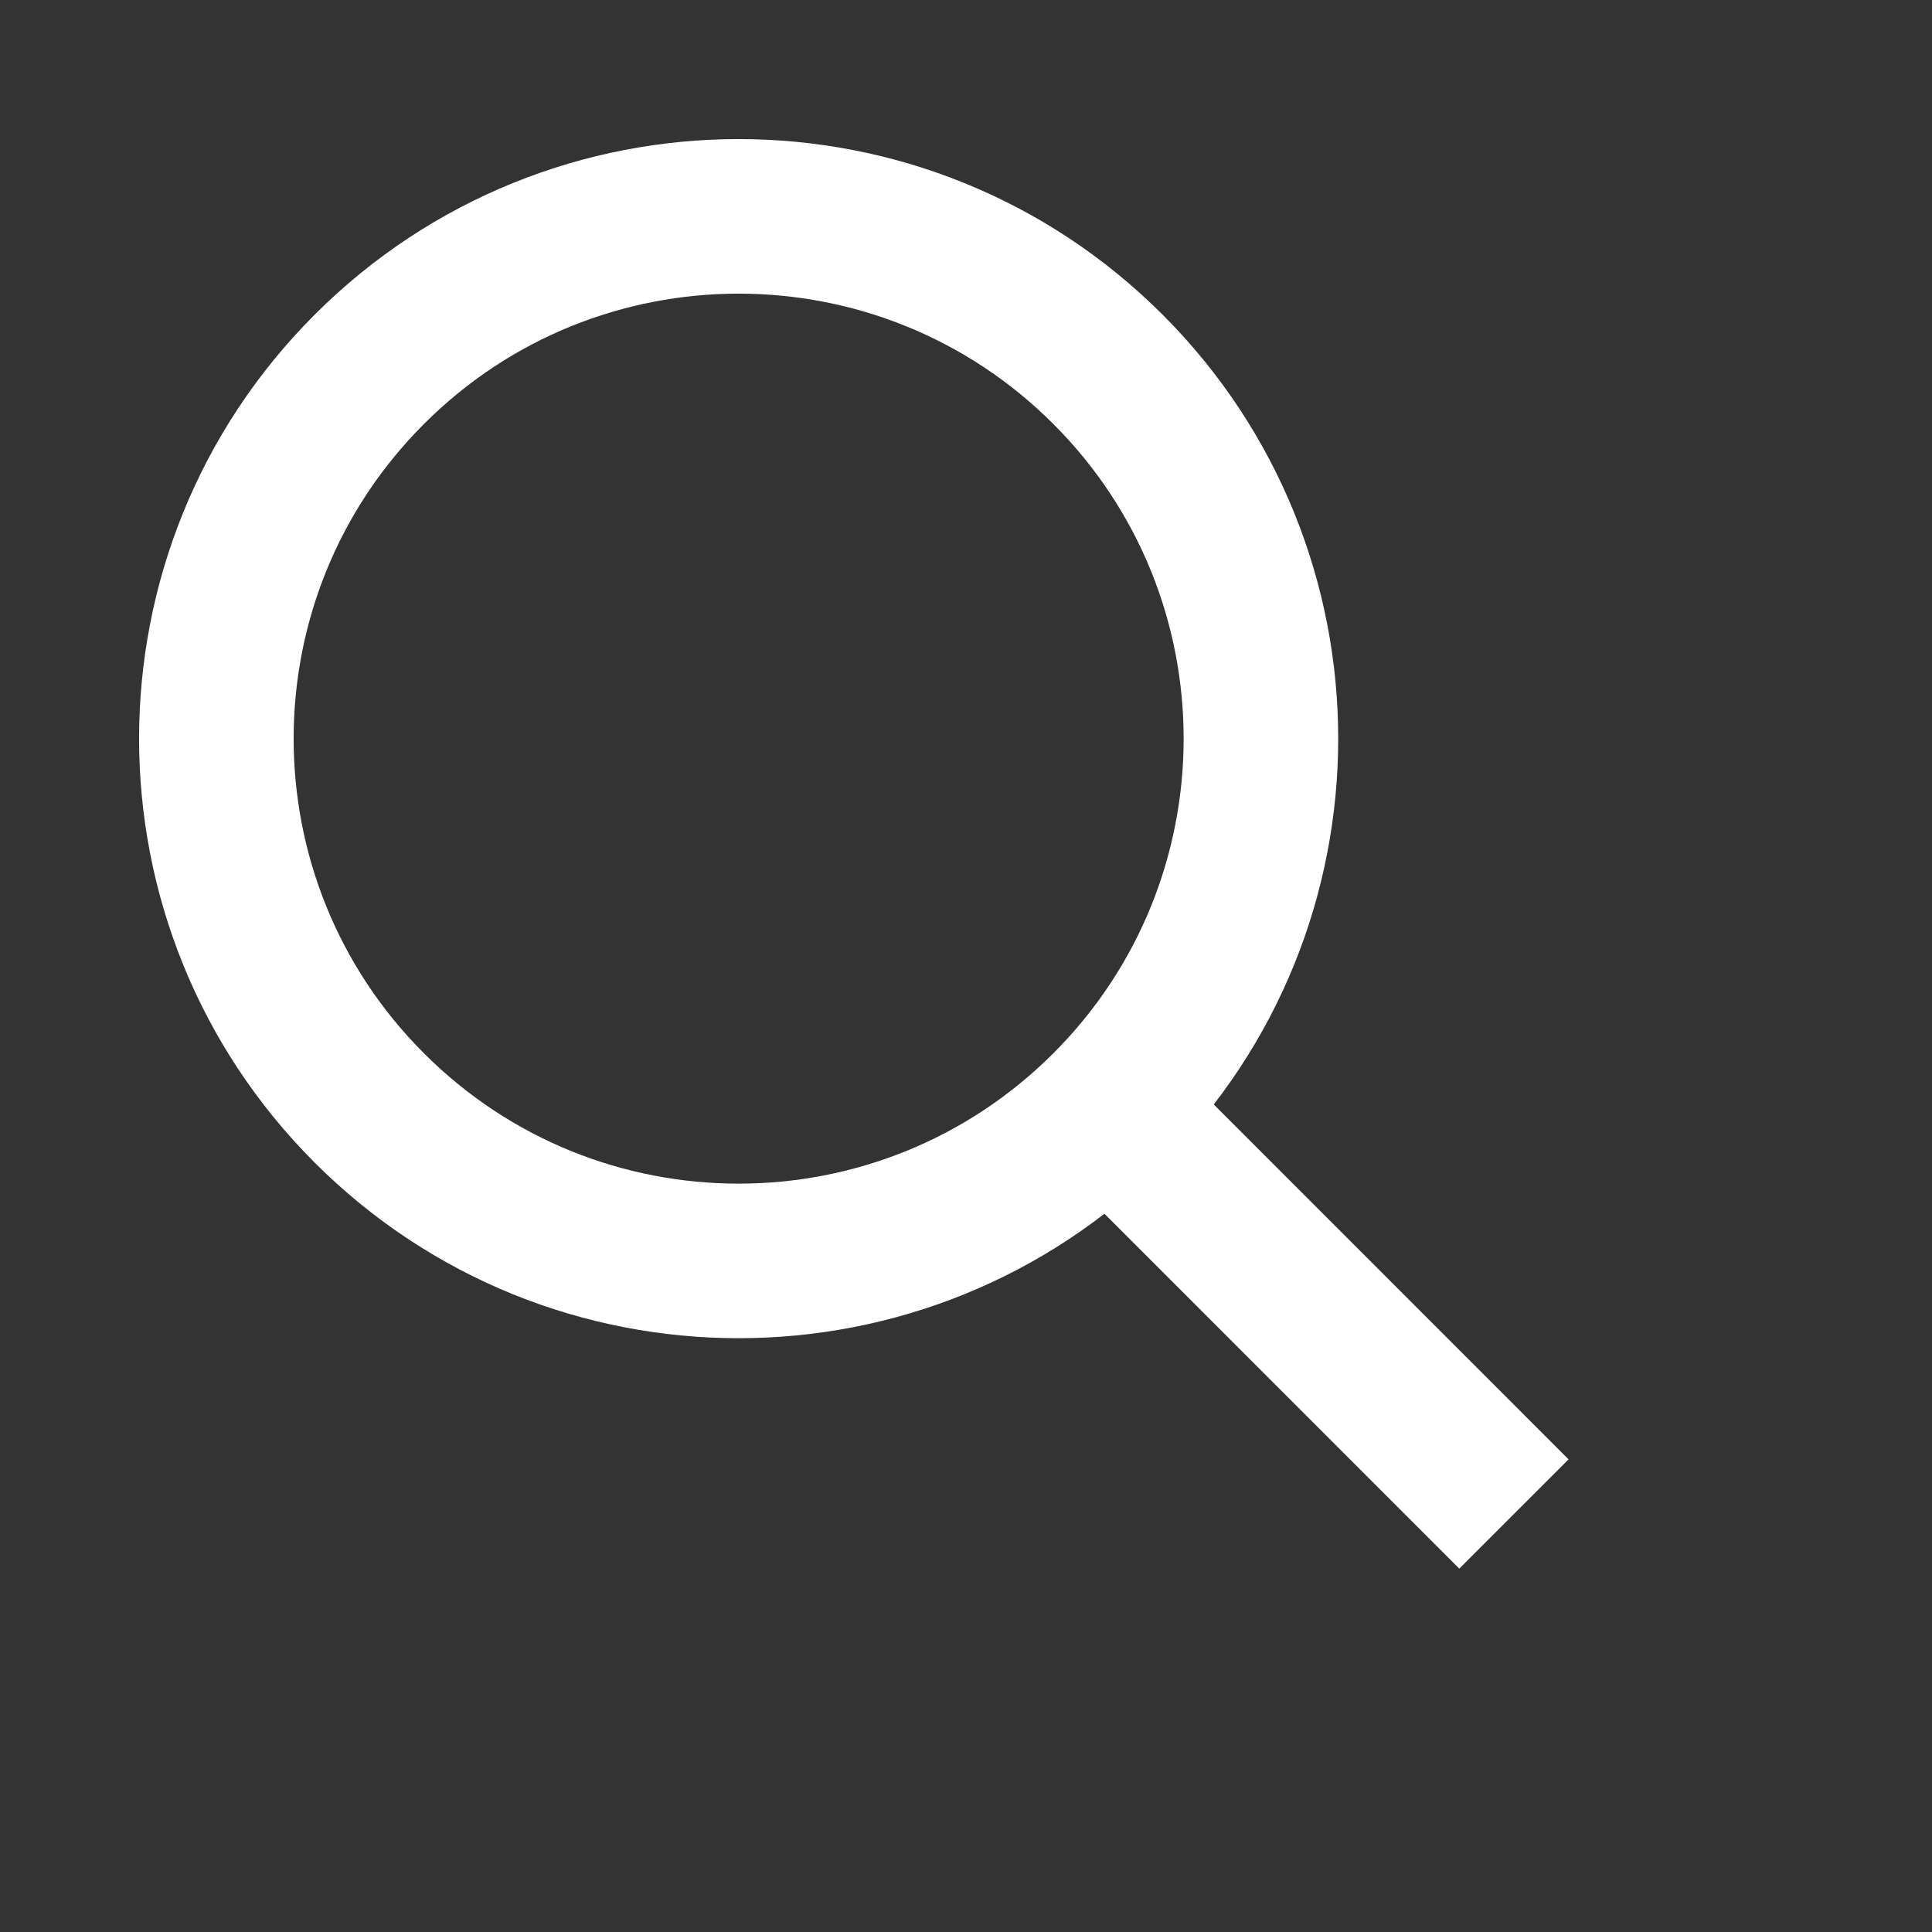
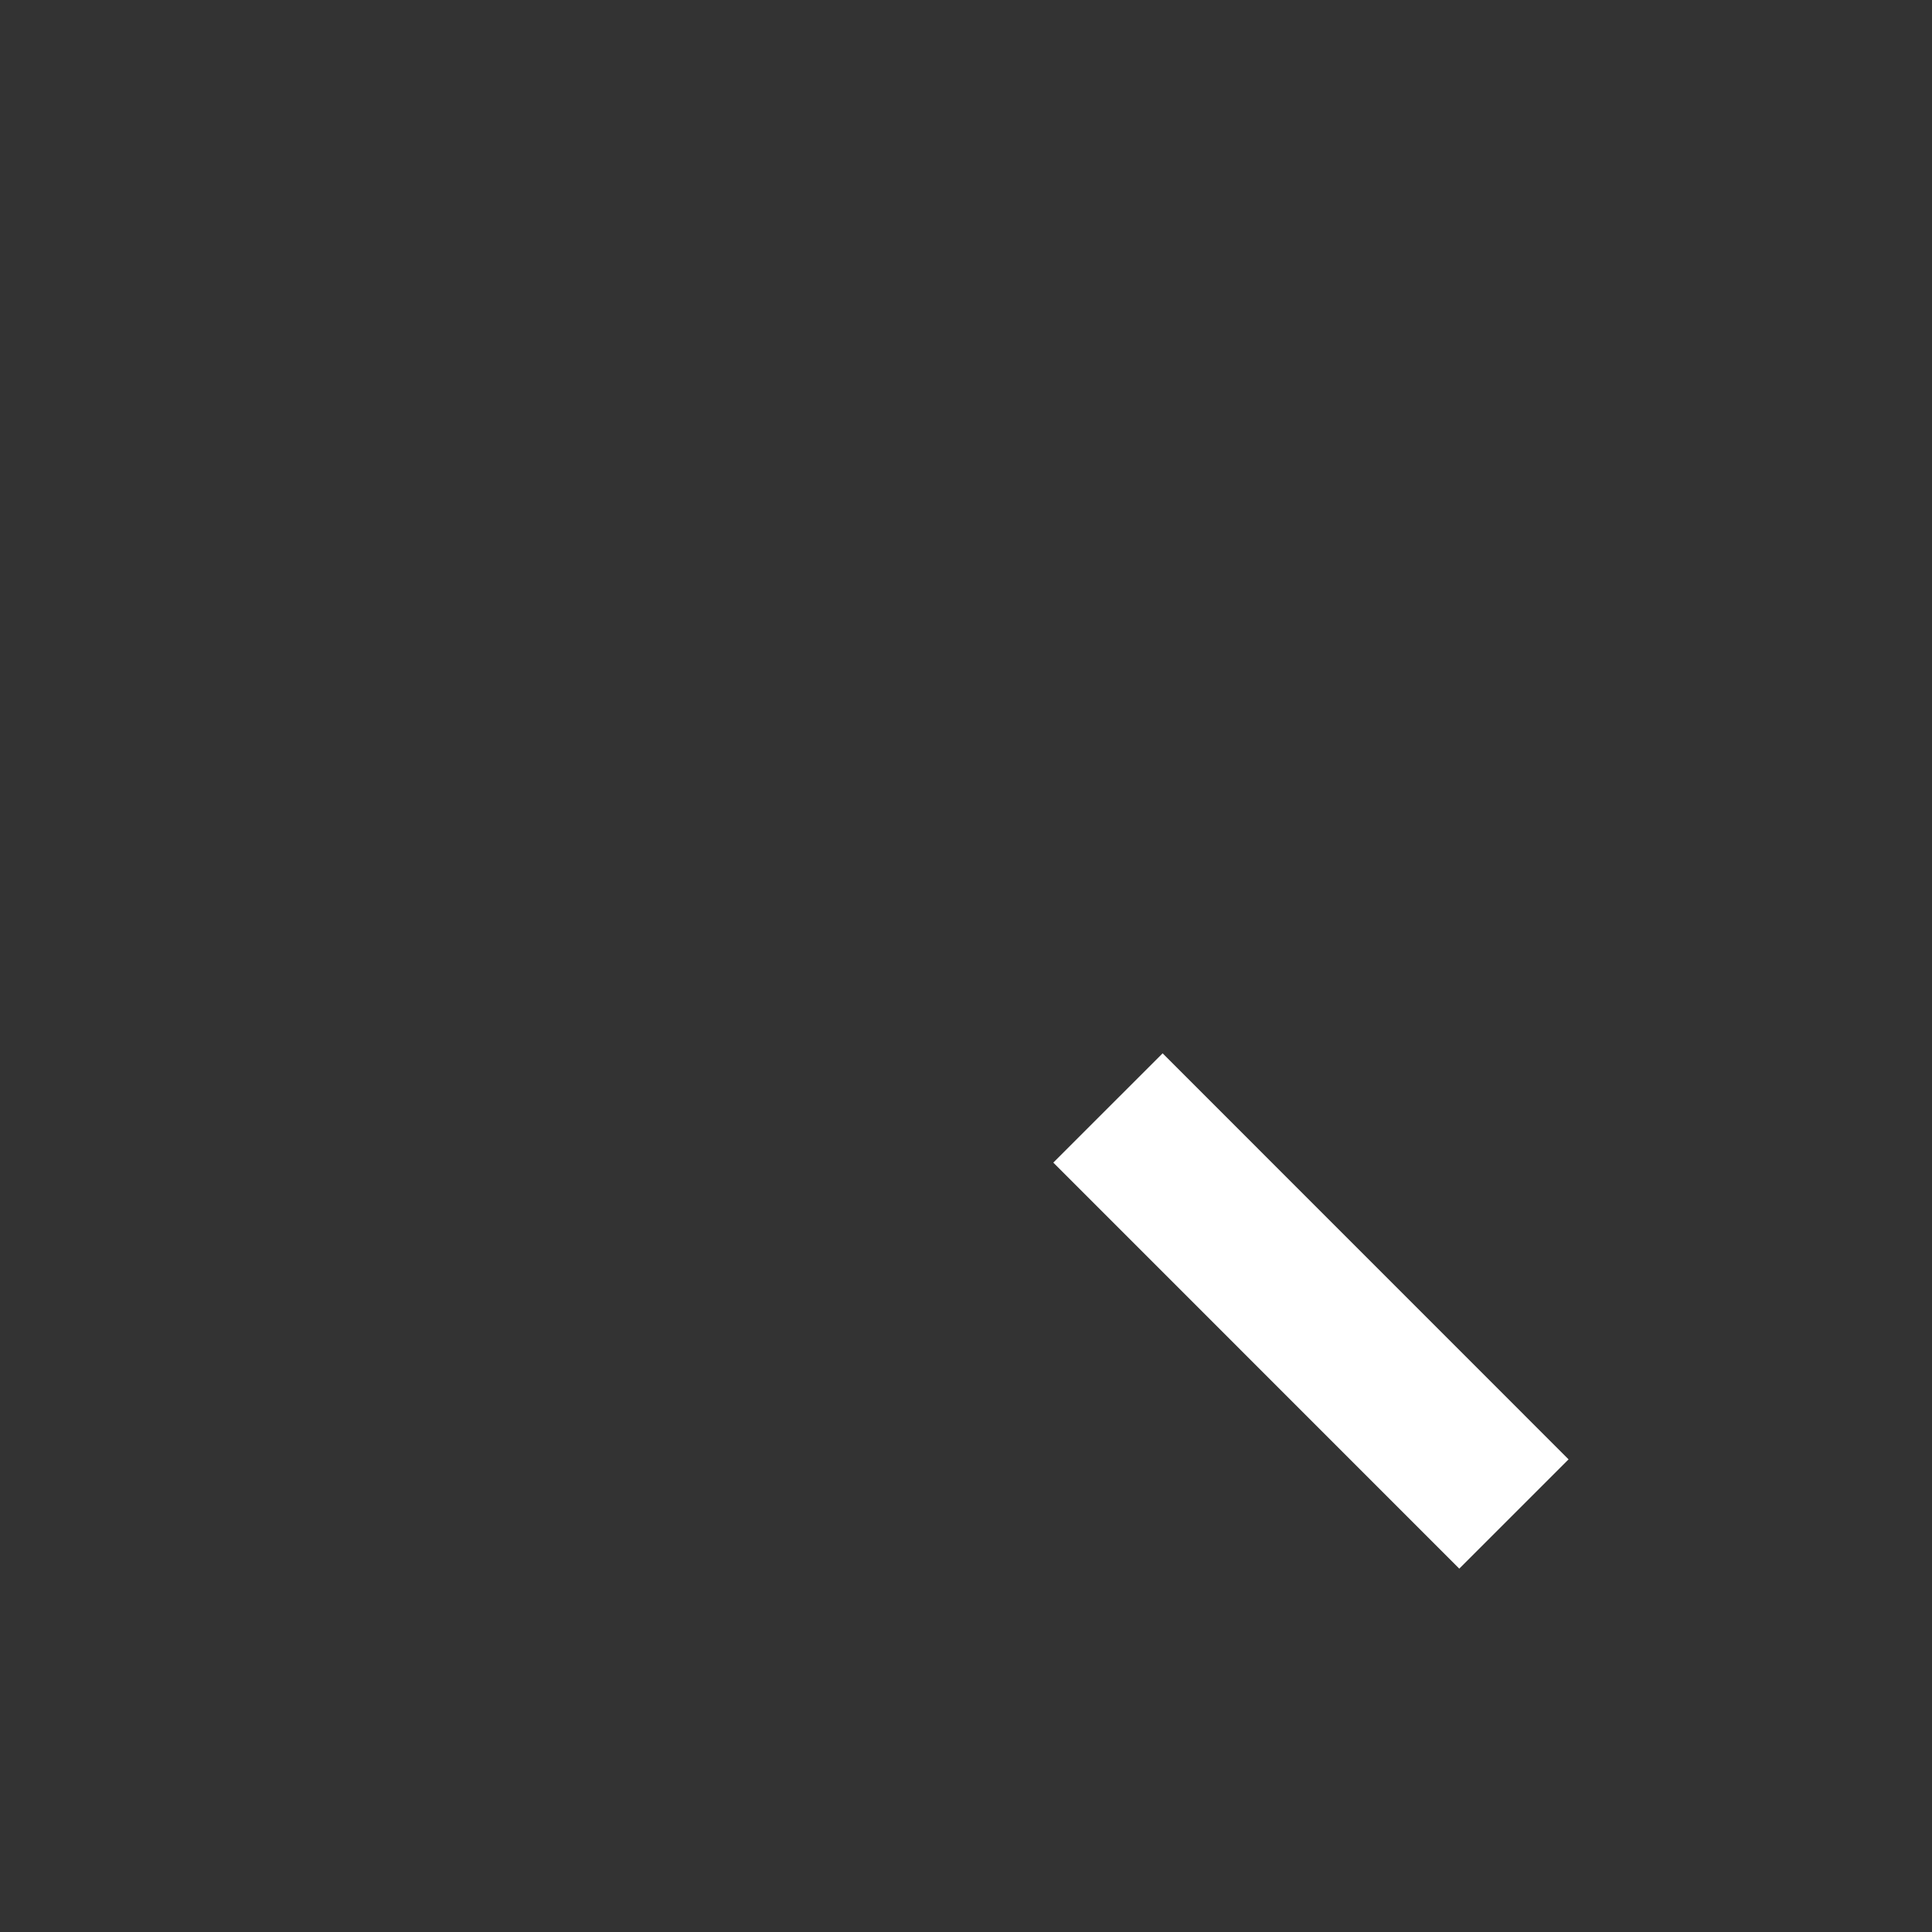
<svg xmlns="http://www.w3.org/2000/svg" width="25" height="25" viewBox="0 0 25 25" fill="none">
  <rect x="0" y="0" width="25" height="25" fill="#333333" stroke="none" />
-   <path d="M14.337 14.337C16.976 11.698 16.976 7.418 14.337 4.779C11.697 2.14 7.418 2.14 4.779 4.779C2.14 7.418 2.14 11.698 4.779 14.337C7.418 16.976 11.697 16.976 14.337 14.337Z" stroke="white" stroke-width="2" stroke-miterlimit="10" />
  <path d="M19.59 19.591L14.337 14.337" stroke="white" stroke-width="2" stroke-miterlimit="10" />
</svg>